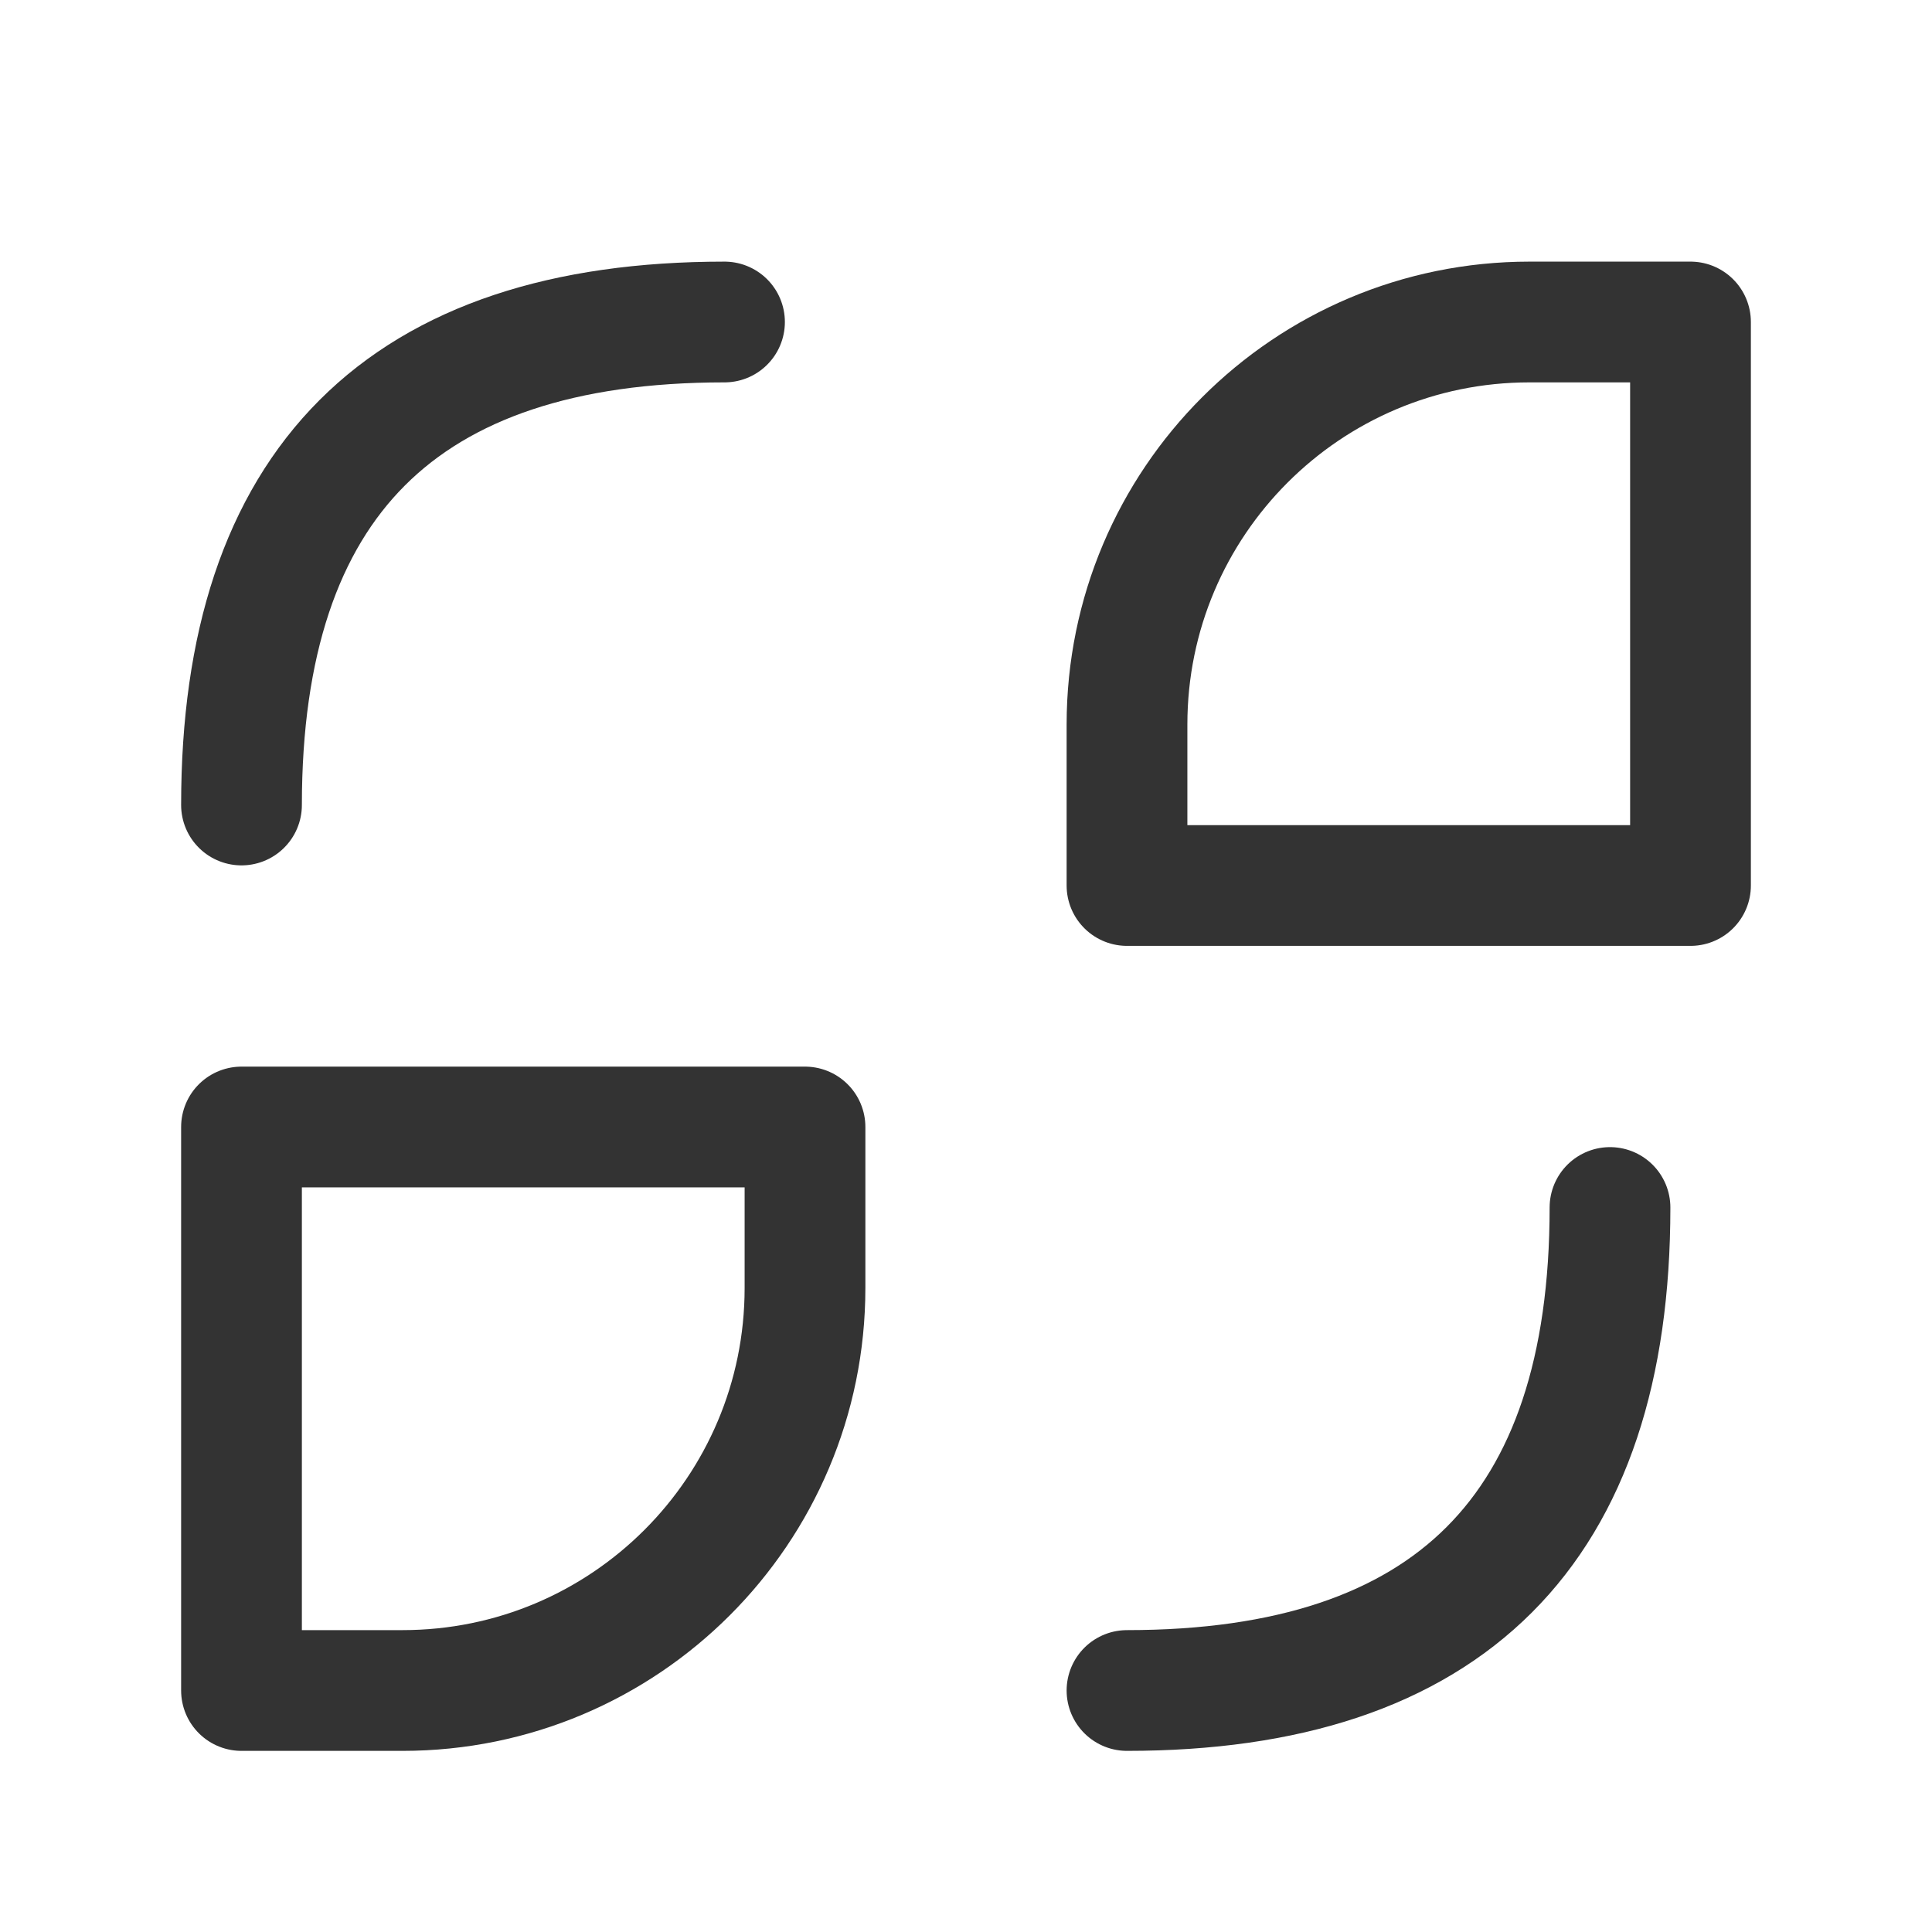
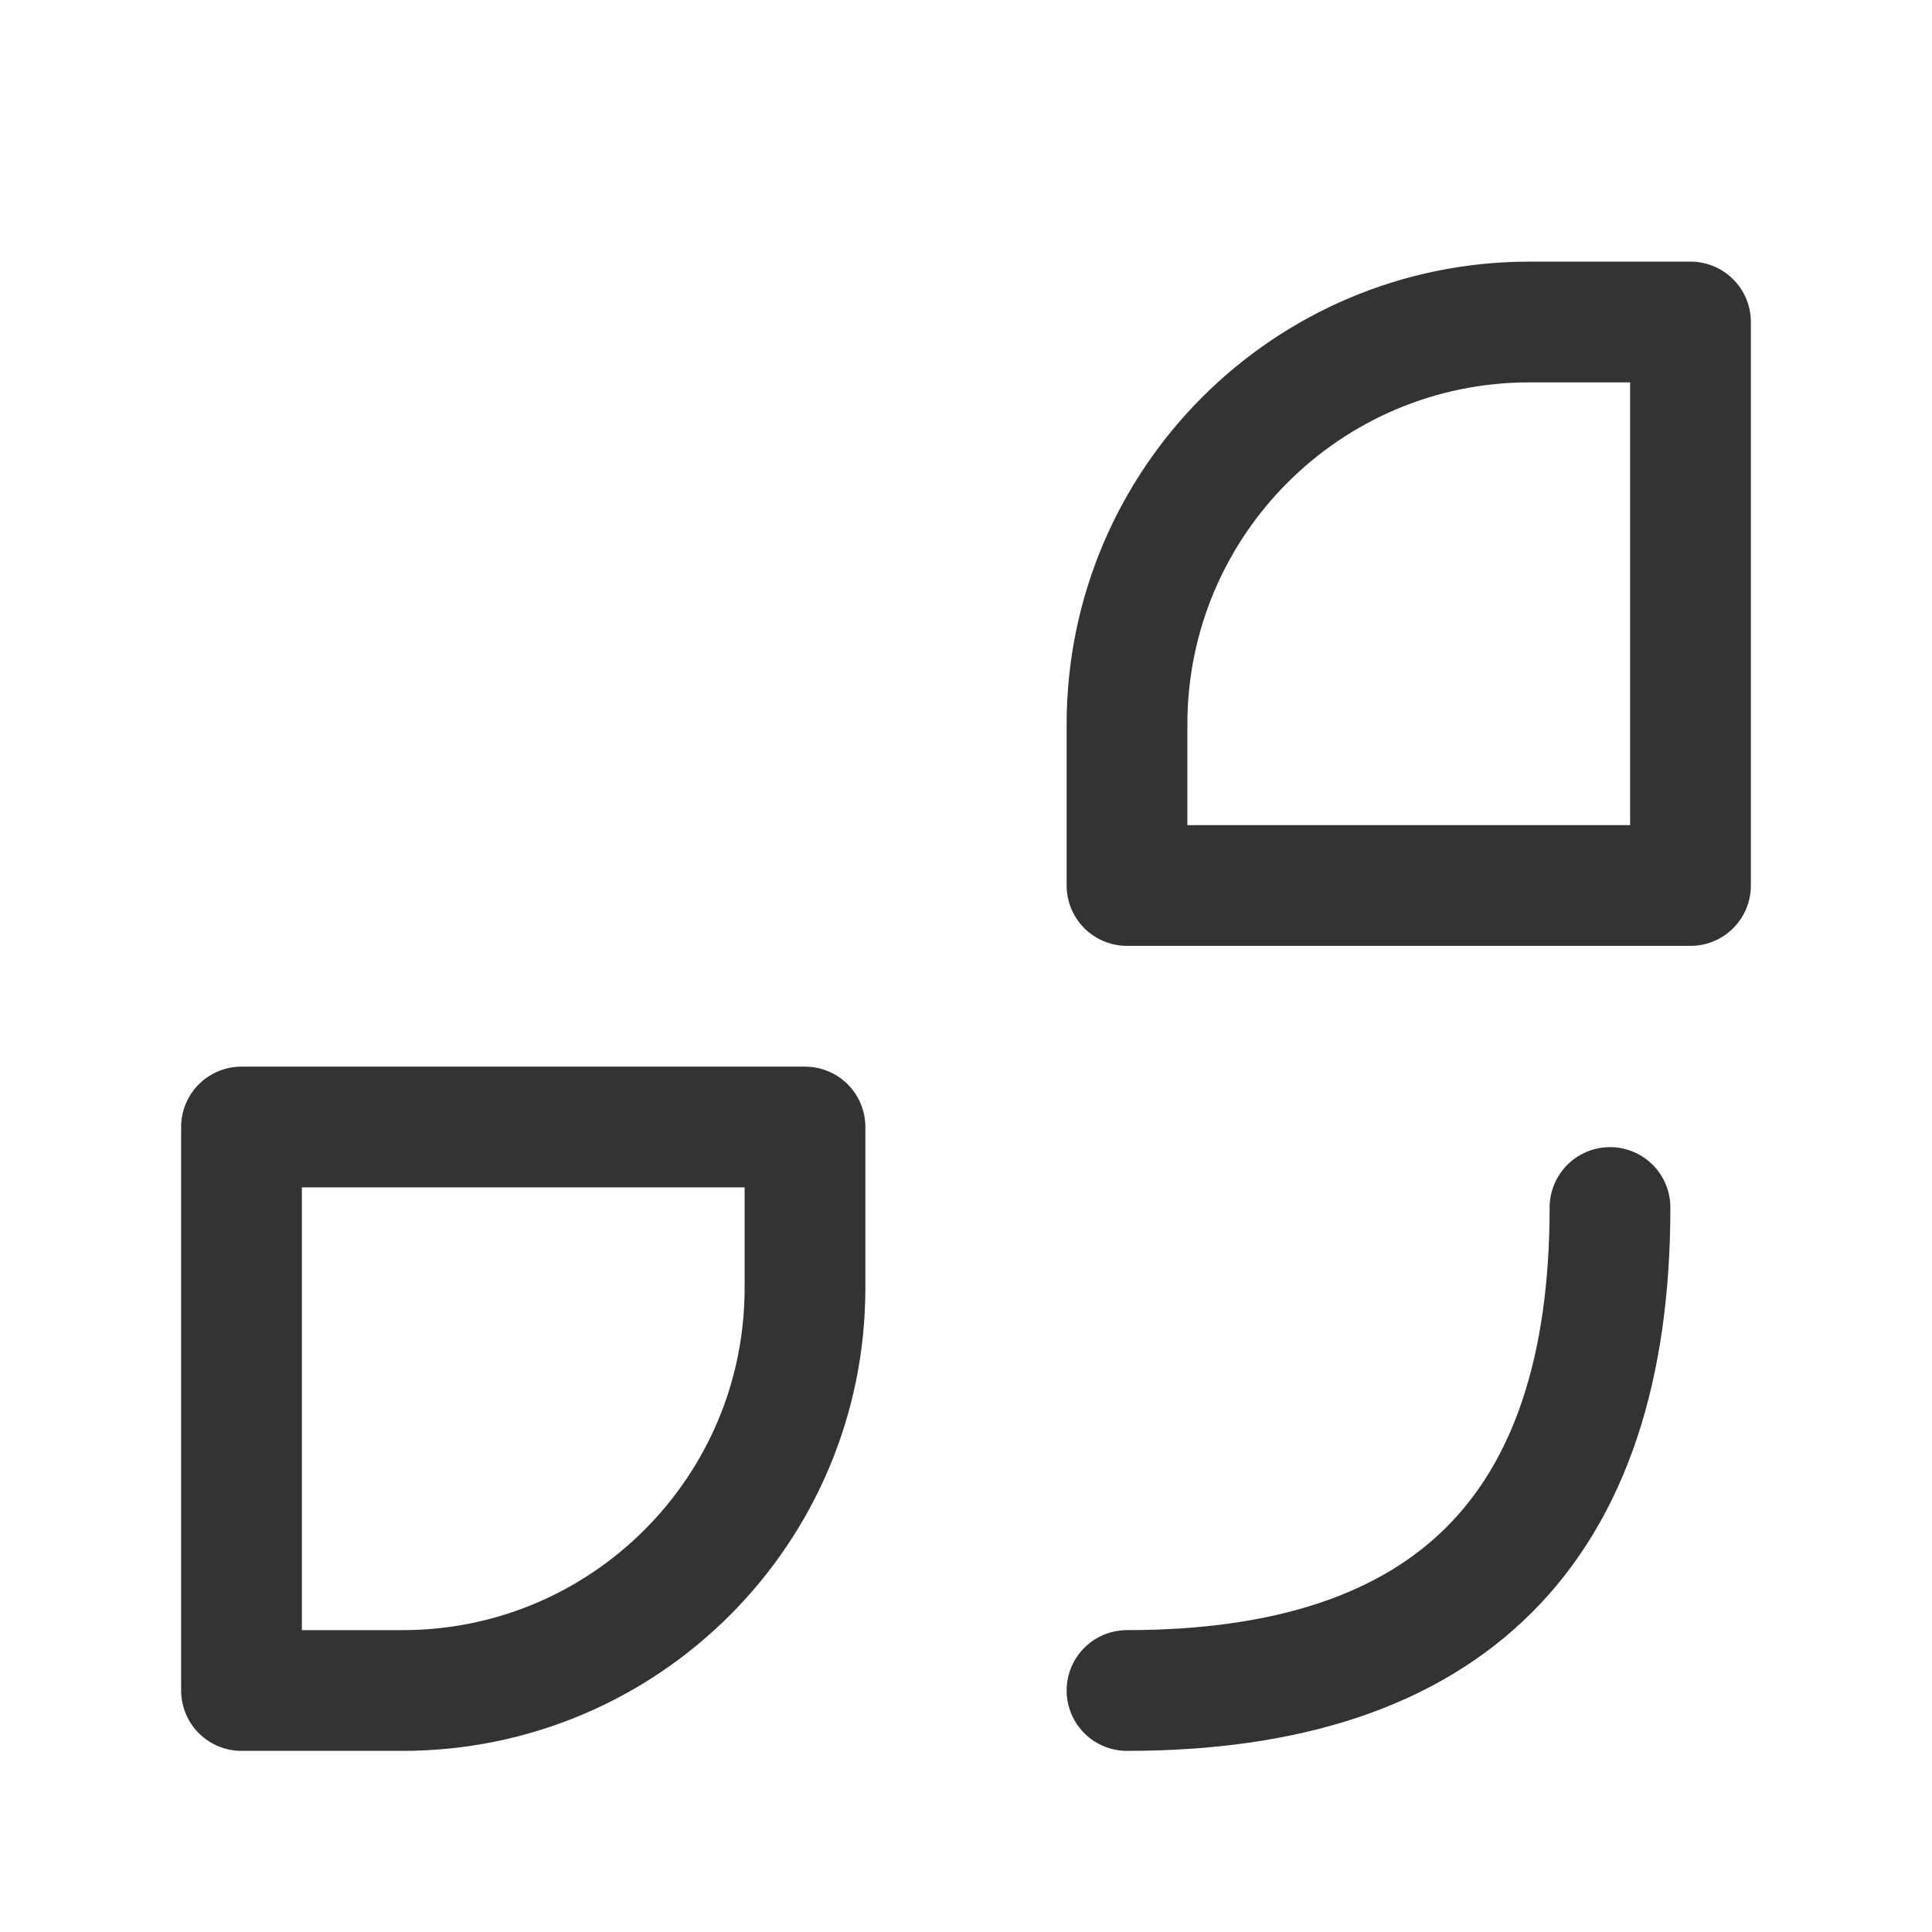
<svg xmlns="http://www.w3.org/2000/svg" width="48" height="48" viewBox="0 0 48 48" fill="none">
-   <path d="M6 20C6 12 10 8 18 8" stroke="#333" stroke-width="3" stroke-linecap="round" stroke-linejoin="round" />
  <path d="M40 30C40 38 36 42 28 42" stroke="#333" stroke-width="3" stroke-linecap="round" stroke-linejoin="round" />
  <path d="M28 18C28 12.477 32.477 8 38 8H42V22H28V18Z" fill="none" stroke="#333" stroke-width="3" stroke-linecap="round" stroke-linejoin="round" />
  <path d="M6 28H20V32C20 37.523 15.523 42 10 42H6V28Z" fill="none" stroke="#333" stroke-width="3" stroke-linecap="round" stroke-linejoin="round" />
</svg>